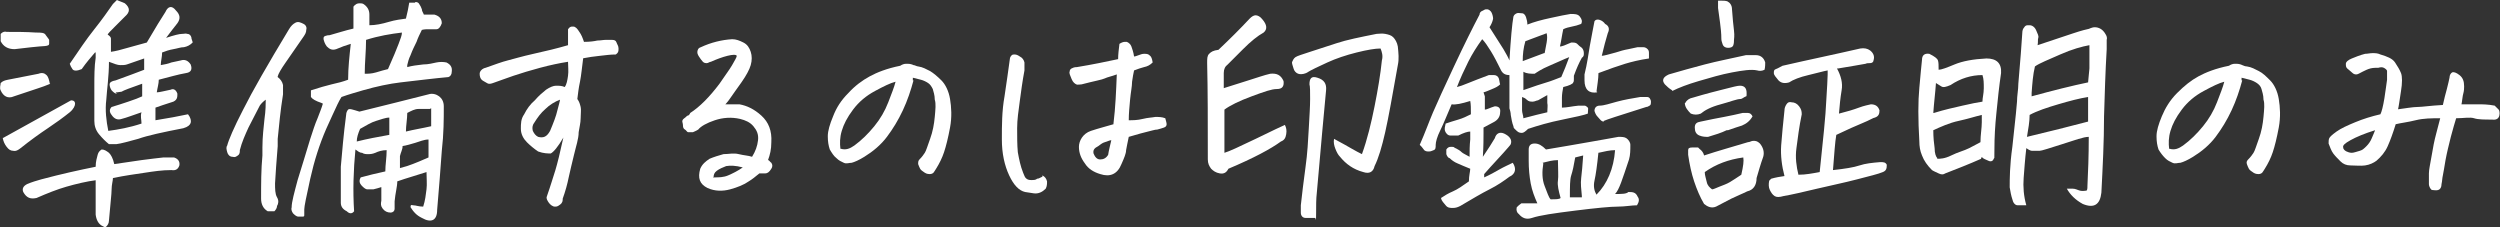
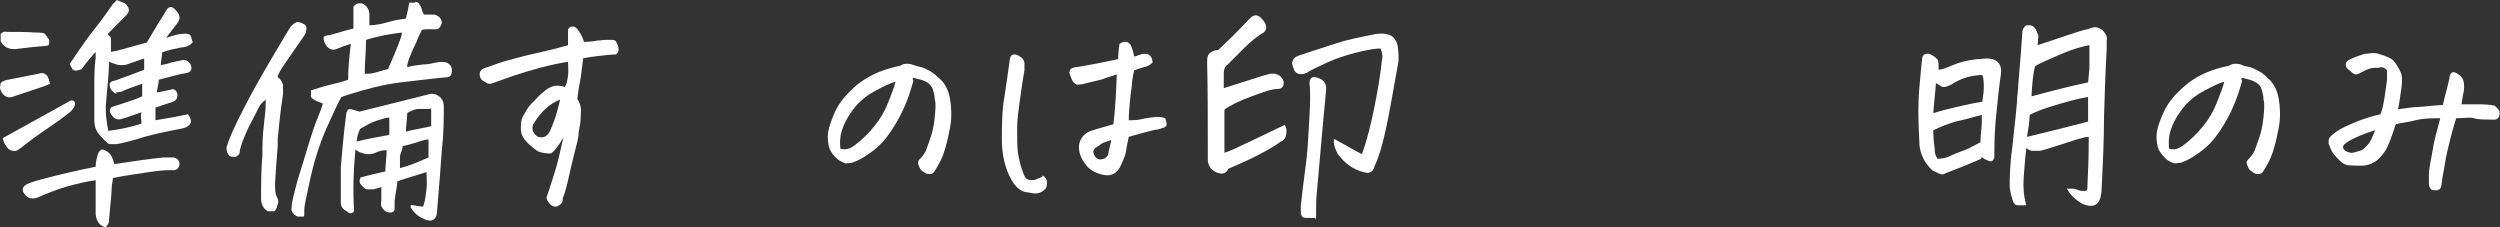
<svg xmlns="http://www.w3.org/2000/svg" version="1.1" viewBox="0 0 376.3 34.2">
  <rect x="0" y="0" width="376.3" height="34.2" fill="#333333" stroke="none" />
  <defs>
    <style>
      .cls-1 {
        isolation: isolate;
      }

      .cls-2 {
        fill: #fff;
      }
    </style>
  </defs>
  <g>
    <g id="_レイヤー_1" data-name="レイヤー_1">
      <g id="_準備するのは印鑑証明のみ" class="cls-1">
        <g class="cls-1">
          <path class="cls-2" d="M7.6,12.6c-.7.3-1.3.5-1.9.7l-3.6,1.2c-.9.4-1.6,0-2-.9-.2-.4,0-.8,0-1.1.3-.3.6-.4,1.1-.5,1.5-.3,3.1-.6,4.6-.9.5-.2.9-.1,1.2.2s.4.8.5,1.3ZM7.2,6.9c-1.7.1-3.3.3-5,.5-1,0-1.7-.4-2.1-1.2,0-.4,0-.8,0-1.1.3-.3.6-.4.9-.3,1.5,0,3,0,4.4.1.8,0,1.3,0,1.5.4.2.3.4.5.5.7,0,.2,0,.4,0,.6s-.2.3-.6.3h.3ZM.4,20.8l10.3-5.7c.4,0,.6.2.6.5s-.2.8-.8,1.3c-1,.8-2.1,1.6-3.3,2.4s-2.6,1.8-4.1,3c-.4.3-.7.5-1.1.4-.4,0-.7-.2-1-.6s-.5-.8-.6-1.4h0ZM14.6,27.1c-1.6.2-3.2.6-4.6,1-1.4.4-2.9,1-4.5,1.7-.9.2-1.5,0-2-.9-.2-.5,0-.9.6-1.2.7-.3,1.4-.5,2.1-.7,3-.8,5.7-1.4,8.2-1.9,0-.8.2-1.4.3-1.8s.3-.6.6-.8c.4,0,.7.2,1.1.5.3.3.6.8.8,1.7,1.4-.2,2.7-.4,4.1-.6,1.4-.2,2.5-.3,3.3-.4h1.6c.6.2.9.6.8,1.2-.2.6-.6.8-1.2.7-1.4,0-2.7.2-4,.4s-2.9.4-4.8.8c0,.4-.2,1-.2,1.7s-.2,2.3-.4,4.7c0,.4-.2.7-.4.9s-.4,0-.8-.2c-.4-.3-.7-.8-.8-1.6,0-1.2,0-2.2,0-2.8v-2.4h.2ZM14.3,7.9c-.6.7-1.3,1.5-2,2.5-.7.3-1.2.3-1.4,0s-.3-.5-.4-.8c1.3-1.9,2.5-3.7,3.7-5.2s2.1-2.8,2.8-3.8c.2-.2.4-.4.6-.6.4.2.8.3,1.2.5.8.7.8,1.3,0,2-.4.4-.9.9-1.5,1.5s-1,1-1.1,1.2c.3.2.5.4.5.6v2c.7-.1,1.5-.3,2.5-.6,1-.3,1.9-.5,2.9-.8,1.3-2.2,2.2-3.7,2.8-4.6.4-.9,1-1,1.6-.2.6.6.7,1.2.2,1.9-.5.6-1,1.3-1.7,2.2,1.2-.4,2-.6,2.4-.6s.5-.1.8,0c.3,0,.5.2.6.5,0,.3.2.6.2.8-.4.4-.8.6-1.3.7-.5,0-1,.2-1.6.3-.6.1-1.2.3-1.7.5,0,.7-.2,1.3-.2,1.9.6-.1,1.1-.2,1.6-.4.5-.1,1-.2,1.4-.3.6-.2,1.1,0,1.5.6.3.8,0,1.2-.7,1.3-1.2.2-2.5.6-4.1,1,0,.6-.2,1.2-.3,1.9.4,0,1.1-.2,2.1-.4.4-.2.8,0,1,.6,0,.5,0,.9-.6,1.2-1.2.4-2.2.7-2.7.9v1.9c1.9-.3,3.5-.6,4.9-.9.4.5.5,1,.4,1.3s-.4.6-1.1.8c-3.1.6-5.4,1.1-6.8,1.6-1.5.4-2.5.7-3.3.8-.4,0-.7,0-1.1,0-.5-.4-1-.9-1.5-1.5s-.7-1.3-.7-2v-5.1c0-1.6,0-3.1.2-4.4v-.8h-.1ZM17.6,14.1c-.3,0-.5-.2-.8-.5-.2-.3-.3-.6-.3-.9s.3-.5.9-.6c1.9-.7,3.3-1.2,4.3-1.6v-1.7c-1.4.5-2.3.8-2.6.9s-.6.1-1,.1-.9-.2-1.7-.5c0,2.2-.3,4.1-.4,5.7-.2,1.6,0,3.2.3,4.7,1.5-.2,3.2-.5,5-1.1,0-.6-.2-1.1,0-1.7-1.2.4-2.2.8-3,1-.6.2-1.1,0-1.5-.6-.4-.5-.3-.9,0-1.2.7-.2,1.6-.5,2.5-.8s1.7-.6,2.1-.8c0-.8,0-1.5,0-1.9-1.7.6-2.8,1-3.1,1.2-.2,0-.5.1-.7.1h-.2l.2.2Z" />
          <path class="cls-2" d="M41.8,11.6c.4.3.7.7.8,1.2v1.4c-.4,2.5-.6,4.7-.8,6.7,0,.4,0,.8,0,1.1-.2,2.2-.3,4.1-.4,5.6,0,.8,0,1.6.3,2.1s.2,1,0,1.3c0,.3-.2.6-.4.8-.4,0-.7,0-1,0-.7-.4-1-1.1-1-1.9,0-2.2,0-4.4.2-6.5v-1.2c0-1.7.2-3.1.3-4.2.2-1.4.2-2.4.2-3-.4.3-.7.6-.9.9-.6,1.1-1.1,2.2-1.7,3.3-.5,1.1-1,2.2-1.3,3.4,0,.3,0,.6-.3.8s-.4.3-.8.2c-.4,0-.7-.3-.8-.7s-.2-.7,0-1c.2-.8,1-2.7,2.4-5.4,1.4-2.8,3.7-6.8,6.9-12.1.3-.5.6-.8,1-1s.8,0,1.2.2.5.6.4.9c0,.4-.2.7-.4,1-1.1,1.6-2,2.9-2.7,3.9s-1.1,1.7-1.2,2.1v.2ZM48.4,15.5c-.9-.3-1.4-.6-1.6-.9,0-.3,0-.7,0-1,1.2-.4,2.3-.7,3.1-.9.9-.2,1.7-.4,2.5-.7,0-1.8.2-3.6.4-5.4-.7.2-1.5.5-2.2.8-.6.2-1,0-1.4-.4-.3-.4-.4-.7-.5-1.1,0-.3,0-.4.3-.5s.4-.1.6-.1c1.1-.3,2.3-.7,3.6-1,0-1.2,0-2.3,0-3.3.3-.4.6-.5.9-.5s.4,0,.6.1c.6.4.9.9.9,1.6s0,1,0,1.6c.9,0,1.9-.2,2.9-.5s1.9-.4,2.6-.5c.2-.8.4-1.7.5-2.4h.9c0-.1,0-.1,0-.1.3,0,.5.1.6.3.2.3.3.5.4.8,0,.3.2.5.3.8h1.6c.7.2,1.1.6,1.1,1.3-.2.6-.5.9-.8.9h-1.3c-.2,0-.5,0-.9.1-.3.6-.6,1.2-.8,1.8-.3.6-.6,1.2-.9,2-.3.6-.4,1.1-.5,1.5v.3c.7-.2,1.5-.3,2.4-.4.8,0,1.5-.2,2-.3.5-.1,1-.1,1.5,0,.6.3.9.7.8,1.4,0,.4-.2.7-.5.8-2.2.2-4.6.5-7.2.8-1.7.2-3.6.6-5.7,1.2-1,.3-2.1.6-3.2,1-.2.3-.4.7-.6,1.1-.4.9-1,2.1-1.7,3.7-1,2.3-1.8,4.8-2.4,7.5s-.9,4.2-.9,4.6,0,.6,0,.8c0,.2,0,.3-.2.3s-.4,0-.7,0-.6-.3-.8-.5c-.2-.3-.3-.6-.2-.9,0-.8.4-2.2.9-4.1.6-1.9,1.2-3.9,1.9-6.2.4-1.2.7-2.2,1.1-3.1.3-.8.6-1.5.8-2.2h0ZM57.6,28.1c-.6.2-1,.3-1.4.4h-.9c-.3,0-.6-.3-.8-.5-.4-.4-.5-.8-.2-1.3,1.1-.3,2.3-.6,3.7-.9,0-1,.2-2.1.2-3.2-.7,0-1.3.2-1.7.4-.5.2-.8.2-1.1.2s-.6,0-.9-.2c-.4,0-.7-.3-1-.5-.3,3.1-.4,6.2-.2,9.3-.3.4-.7.4-1.1,0-.6-.3-.9-.7-.9-1.3v-5.4c.2-2.2.4-4.8.8-7.8,0-.4.2-.7.3-.8.2-.2.7,0,1.7.3,3.7-.9,7.2-1.8,10.4-2.6.6-.2,1.2,0,1.6.3s.7.8.7,1.5c0,1.9,0,4.1-.3,6.7-.2,2.6-.4,5.6-.7,8.9,0,1.6-.9,2-2.3,1.2-.4-.2-.7-.4-1-.7s-.5-.6-.7-.9c0-.3,0-.4.4-.3.4,0,.8.2,1.5.2.3-.9.4-1.8.5-2.6s0-1.7,0-2.6c-1.5.5-3,.9-4.4,1.4,0,.8-.3,1.8-.4,3v1.1c0,.4-.3.6-.6.6-.5,0-.9-.2-1.2-.6-.3-.4-.3-.7-.2-1.2v-2.2h.2ZM58.6,17.7c-.6,0-1.3.3-2,.5s-1.5.7-2.4,1.2c-.3.7-.5,1.3-.5,1.9,1.6-.4,3.2-.7,4.9-1v-2.7h0ZM55.1,6c0,1.7-.2,3.4-.2,5.1.5,0,1,0,1.7-.2s1.3-.4,1.8-.5c.8-1.8,1.3-3,1.6-3.8s.5-1.3.5-1.7c-1.7.2-3.5.5-5.4,1.1ZM60.6,22c0,.5-.3,1-.4,1.5,0,.5,0,1.1,0,1.8.8-.2,1.4-.4,1.9-.6.5-.2,1.3-.5,2.4-1v-2.7c-.7,0-1.3.3-2,.5s-1.3.4-2,.5h0ZM64.8,16.4c-.6,0-1.2,0-1.8,0-.6,0-1.1.3-1.7.6,0,.9-.2,1.9-.2,2.8,1.2-.3,2.5-.5,3.8-.8v-2.7h-.1Z" />
          <path class="cls-2" d="M87.8,8.6c-.2,1.5-.3,2.7-.5,3.7-.2.9-.3,1.8-.4,2.6.3.4.4.8.5,1.2s0,.9,0,1.7c0,.7-.2,1.4-.3,2.1,0,1-.4,2.1-.7,3.4s-.6,2.4-.8,3.4c-.2,1-.5,2.1-.9,3.2,0,.3,0,.6-.4.9s-.5.3-.8.3-.7-.3-.9-.6-.4-.6-.3-.9c.6-1.7,1-3.1,1.3-4,.3-1,.7-2.6,1.2-4.9-.8,1.4-1.5,2.2-1.9,2.4-.4,0-1.1,0-1.9-.3-.6-.4-1.2-.9-1.7-1.4s-.9-1.2-.9-2,0-1.5.5-2.2c.4-.8.9-1.5,1.6-2.1.6-.7,1.2-1.2,1.7-1.6.6-.4,1.1-.6,1.5-.6s.9,0,1.3.2c.3-.4.4-1,.5-1.7s0-1.4,0-2.1c-1.3.2-2.7.5-4.2.9s-2.8.8-4,1.2-2.2.8-3.1,1.1c-.3.1-.6.2-.9,0s-.6-.3-.8-.5-.3-.5-.3-.9.4-.8.9-.9c1.4-.5,2.5-.9,3.3-1.1s2.1-.6,3.9-1,3.5-.8,5.2-1.3c0-.9,0-1.7,0-2.4.2-.3.4-.4.6-.4h.2c.3,0,.6.3.9.8.3.4.5.9.7,1.5.9,0,1.6-.1,2-.2.5,0,.9-.1,1.3-.1h.9c.4,0,.6.1.7.4s.3.5.3.9,0,.6-.4.9c-.8,0-1.5.1-2.4.2s-1.7.2-2.7.4v-.2ZM84.3,15c-.8.3-1.6.8-2.2,1.4-.7.6-1.2,1.3-1.7,2.1-.3.4-.3.8-.2,1.2.2.4.4.7.8.9.8.2,1.3,0,1.8-.9.5-1.2.9-2.2,1.1-3.1.2-.8.4-1.4.4-1.7h0Z" />
-           <path class="cls-2" d="M108.6,15.7c.8,0,1.7,0,2.7,0,1.1.2,2.2.7,3.3,1.7s1.6,2.3,1.5,4c0,1.1-.2,1.9-.5,2.7.2,0,.3.3.5.4.2.3.2.6,0,.9-.3.5-.6.7-.9.7h-.9c-.6.5-1.1.9-1.6,1.2-.7.5-1.7.9-2.8,1.2s-2.3.3-3.4-.2c-1.2-.6-1.5-1.5-1.1-2.9.3-.7.8-1.1,1.4-1.5.7-.3,1.4-.5,2.1-.7.8,0,1.5-.2,2.3,0s1.4.2,2,.4c.5-.8.8-1.6.9-2.5s-.2-1.5-.7-2.1-1.2-.9-2-1.1c-1.3-.3-2.6-.2-3.8.2s-2.1.9-2.5,1.4c-.3.2-.6.3-.8.4-.3,0-.5,0-.7,0s-.3-.3-.5-.4-.3-.3-.3-.6-.1-.5-.1-.6,0-.3.3-.5.3-.3.5-.4c.2,0,.3-.2.4-.4,1.4-.9,2.9-2.4,4.4-4.4.8-1.2,1.5-2.1,1.9-2.8.4-.7.7-1.2.7-1.4-.1-.2-.6-.2-1.4,0-.8.2-1.6.5-2.5.9-.2,0-.4.2-.6.2s-.4,0-.6-.2c-.2-.2-.4-.5-.6-.8s-.3-.6-.2-.9.2-.4.5-.5c1.5-.7,3.1-1.1,4.7-1.2.6,0,1.1.2,1.7.5s.9.8,1.1,1.4.2,1.3,0,2-.7,1.6-1.4,2.6-1.3,1.8-1.7,2.4c-.4.6-.8,1-1.2,1.4v-.4ZM107.5,26.7c.7,0,1.4,0,2.1-.3s1.5-.7,2.2-1.2c-1.1-.3-1.9-.3-2.5-.2-.5.2-1,.4-1.4.7s-.5.6-.5,1.1h0Z" />
          <path class="cls-2" d="M137.5,12.1c-.4,1.5-.9,3-1.6,4.5-.7,1.5-1.5,2.8-2.4,4s-2.1,2.2-3.4,3c-.8.5-1.5.8-1.9.9-.4,0-.8.2-1.2,0s-.7-.3-1.1-.7c-.4-.3-.7-.8-1-1.3-.2-.6-.3-1.2-.3-2s.3-1.8.8-3c.5-1.3,1.2-2.4,2.3-3.5,1-1.1,2.1-1.9,3.2-2.5,1.1-.6,2.6-1.2,4.6-1.6.3-.2.6-.3.9-.3h.2c.4,0,.7.1.9.2.2,0,.5.2.7.2.7.1,1.2.4,1.8.7.5.3,1.1.8,1.7,1.4.6.6,1.1,1.6,1.3,2.8.2,1.2.3,2.7,0,4.3s-.6,2.8-.9,3.7c-.3.9-.7,1.7-1.2,2.5-.2.3-.3.5-.4.6s-.3.2-.5.2-.5,0-.8-.2-.6-.4-.7-.6-.2-.4-.3-.7c0-.3,0-.5.2-.7.4-.4.6-.7.8-1s.4-1,.8-2.1.6-2.2.7-3.3.2-2,0-2.6c0-.7-.2-1.2-.3-1.6-.2-.4-.4-.7-.7-.9-.3-.2-.7-.4-1.1-.5-.4-.1-.8-.2-1.2-.3v.4ZM126.6,22.4c.7.2,1.3,0,2-.5,1.1-.8,2.1-1.8,3-2.9.9-1.1,1.6-2.3,2.1-3.6s.9-2.3,1.1-3.1c-.8.2-1.8.7-3.1,1.4-1.3.7-2.4,1.6-3.3,2.8s-1.4,2.2-1.7,3.2-.3,1.9-.2,2.7h0Z" />
          <path class="cls-2" d="M156.9,26.4c.4.2.6.5.7.9,0,.4,0,.7-.2,1.1-.5.5-1.1.8-1.8.7l-1.3-.2c-.9-.2-1.7-1-2.4-2.5s-1.1-3.3-1.1-5.4,0-4.3.4-6.5c.3-2.1.6-4,.8-5.6,0-.3.2-.5.3-.6s.3-.1.4-.1.4,0,.8.3c.4.2.6.5.7.9v1.2c-.3,1.6-.5,3.1-.7,4.6-.2,1.5-.4,2.8-.4,4.1s0,2.5.1,3.6c.2,1.1.4,2.1.8,3.1s.3.6.4.8c.2.2.4.3.8.3s.7,0,.9-.2c.3,0,.5-.2.8-.3v-.2ZM167.6,18.6c.3-2.4.4-4.9.5-7.4-.8.3-1.4.4-1.8.6s-1.6.4-3.5.9c-.3,0-.6.1-.8,0s-.5-.3-.7-.8-.4-.9-.3-1.1c0-.2.1-.4.3-.5s.4-.2.8-.2c1.2-.2,2.3-.4,3.3-.6s2-.4,2.9-.6c0-.7.1-1.5.2-2.3.3-.2.6-.3.8-.3h.3c.3.1.6.4.7.7s.3.8.4,1.5c.2,0,.4-.1.7-.2s.5-.2.8-.2.6,0,.8.2c.3.2.4.5.5,1.1-.4.4-.8.6-1.3.7-.4.1-1,.3-1.5.5-.1.4-.2,1-.3,1.7,0,.7-.2,1.6-.3,2.7s-.2,2.1-.2,3.1c.6,0,1.3,0,2.1-.2s1.4-.2,1.9-.3c.5,0,1,0,1.5.2.1.4.2.7.2.9s-.1.4-.4.5-.6.2-1,.3c-.4,0-.9.2-1.4.3s-1.5.4-2.9.8c-.2.9-.3,1.5-.4,2,0,.5-.3,1.2-.7,2.1-.6,1.5-1.7,2-3.2,1.5-1-.3-1.8-.8-2.3-1.6-.6-.8-.9-1.6-.9-2.5s.6-2,1.8-2.4,2.4-.7,3.4-1h0ZM167.3,21.1c-.3,0-.6.2-1,.3s-.7.4-1,.6c-.6.3-.8.6-.7,1.1.2.5.5.9,1,.9s.9-.2,1.2-.7c.1-.7.3-1.4.5-2.3h0Z" />
          <path class="cls-2" d="M184.1,13.3c1.3-.4,2.5-.8,3.8-1.2s2.4-.8,3.3-1c1-.1,1.6.2,2,1.1.1.8-.2,1.2-1,1.2s-1.9.4-3.8,1.1-3.3,1.4-4.1,2v6.5c.7-.2,2.2-.9,4.7-2.1s3.9-1.9,4.4-2.1c.2.4.3.8.2,1.4s-.3.9-.8,1.1c-1.5,1.1-4.1,2.5-7.9,4.1-.3.6-.7.8-1.3.7s-1-.4-1.3-.7c-.3-.4-.5-.8-.5-1.4,0-5.6,0-10.4-.1-14.5,0-.7,0-1.1.3-1.4s.6-.5,1.4-.6c1.7-1.6,3.3-3.2,4.7-4.7.3-.3.6-.5.9-.5s.7.2,1,.6c.7.8.8,1.5.2,2-.9.5-1.9,1.3-3.1,2.5-1.1,1.1-1.9,1.9-2.3,2.3-.4.3-.6.7-.6,1.3v2.6-.3ZM200.8,20.9c1.3.7,2.2,1.2,2.7,1.5s1.1.6,1.5.8c.8-2.2,1.4-4.7,1.9-7.2s.9-4.9,1.1-6.9c.2-.7,0-1.3-.2-1.8-.8,0-2,.2-3.6.6s-3.1.9-4.4,1.5-2.4,1.1-3.2,1.6c-.5.2-.9.2-1.2.1s-.6-.4-.7-.8-.3-.8-.2-1,.2-.5.5-.7,1-.4,2.2-.8,2.5-.8,4-1.3,3.5-.9,6-1.4c.4,0,.8-.1,1.3,0s.9.2,1.2.5.6.8.7,1.4c.1,1,.2,1.9,0,2.8-.8,4.5-1.4,7.9-1.9,10.1s-1,3.9-1.6,5.1c-.2.9-.8,1.2-1.7.9-1.5-.4-2.6-1.2-3.5-2.3-.3-.3-.5-.7-.7-1.2s-.3-1-.2-1.5h0ZM197.9,32.8h-1.4c-.4,0-.7-.3-.7-.8v-1.1c.2-1.7.4-3.6.7-5.7s.4-4.1.5-5.9.2-3.3.2-4.4,0-1.9-.1-2.2c0-.9.3-1.3,1.2-1,1,.3,1.4.9,1.3,1.9-.9,9.5-1.3,14.7-1.4,15.5s-.1,1.9-.1,3.1,0,.5-.1.9v-.3Z" />
-           <path class="cls-2" d="M223.5,14.4v2.1c.3,0,.8-.3,1.5-.5.6,0,.9.3.8.9,0,.7-.4,1.2-1,1.5l-1.5.8v.8c0,.8,0,2-.1,3.6.8-1.2,1.4-2.1,1.8-2.8.2-.7.7-1,1.4-.7.4.2.7.4.9.7s.2.6.1.9c-.1.2-.5.6-1.1,1.3s-1.6,1.7-2.9,3.2v.5c.9-.4,1.6-.8,2.3-1.2s1.4-.7,2-1c.6.9.4,1.7-.5,2.1-.8.6-1.8,1.3-3,1.9s-2.7,1.5-4.4,2.5c-.4.2-.7.3-1.1.3s-.8,0-1.1-.4-.6-.6-.7-1.1c.6-.4,1.1-.7,1.8-1s1.4-.8,2.4-1.5c0-.9.2-1.5.2-1.9-.8-.3-1.4-.6-1.9-.8s-.9-.5-1.2-.8c-.2,0-.4-.3-.5-.6v-.7c.2-.3.4-.4.7-.4s.5,0,.6.2h.1c.4.2.7.4.9.6s.7.4,1.2.7c0-.8,0-1.7.1-2.6v-1.2c-.4,0-1,.2-1.8.6-.4,0-.8,0-1.2,0s-.7-.4-.8-.7,0-.7.1-1.1c.6-.2,1.2-.4,1.9-.6s1.3-.5,1.9-.8c0-.9,0-1.5-.1-2-1.3.4-2.2.6-2.8.5-.7,1.6-1.2,2.9-1.7,3.9s-.7,1.8-.7,2.2,0,.7-.3.8-.4.2-.7.2-.6,0-.8-.3-.4-.5-.6-.7c.8-1.8,1.4-3.5,2-4.9s1.7-3.8,3.2-7,2.8-5.8,3.8-7.7c0-.3.2-.5.5-.6.2-.1.3-.2.5-.2h.2c.4.1.6.4.7.7s.2.7.1.9c-.1.4-.3.8-.5,1.1.7,1.1,1.4,2.2,2.1,3.3.4.7.7,1.2.9,1.7.2-3.3.4-5.5.6-6.6.1-.3.3-.4.5-.5s.5,0,.8,0,.5.3.6.6.2.7.2,1.1c1-.4,2.1-.7,3.5-1s2.3-.5,3-.6c.6,0,1.1,0,1.4.4s.4.7.2,1.1c-.5.2-.9.3-1.4.4s-.9.2-1.3.4c-.2.9-.3,1.8-.5,2.6.3,0,.8-.2,1.7-.6.4,0,.7,0,.9.2s.4.4.7.6c.2.2.3.5.3.8s0,.5-.3.7c-.4.7-.8,1.6-1.2,2.7v.5c0,.2,0,.4-.1.5,0,.2-.6.5-1.5.7-.1.5-.2,1.1-.2,1.6v1.5c.7,0,1.5-.2,2.5-.3h.9c.2,0,.4.2.5.3s0,.5,0,.9c-.5.2-1.8.5-3.8.9s-3.7.9-5.2,1.4c-.4.4-.7.6-.9.6s-.5,0-.8-.3-.5-.4-.5-.7c-.2-.5-.3-1.1-.4-1.7,0-.3-.1-.7-.2-1v-5c-.7,0-1-.3-1.2-.6-.6-1.2-1.1-2.2-1.6-3s-.9-1.4-1.3-1.8c-.8,1.1-1.5,2.2-2.1,3.4s-1.2,2.5-1.7,3.8c.4-.1,1-.3,1.7-.6s1.8-.7,3.1-1.2h.8c.3,0,.6.2.7.5s.1.6.2.9c-.3.3-.7.5-1.2.7s-.9.4-1.3.5l.2.6ZM243.1,29.2c1,0,1.7,0,2-.3.6,0,1.1,0,1.4.7.3.4.2.8-.1,1.3-.8,0-1.8.2-2.9.2s-3.2.2-6.4.6-5.3.7-6.5,1.1c-.9.3-1.5,0-2-.6-.3-.2-.4-.6-.3-1,.2-.2.4-.4.7-.6h2.4c-.4-.9-.8-1.9-1-3s-.3-2.2-.3-3.4v-1.7c0-.6.3-.9.9-.9s1.1.3,1.7.9c2.5-.4,4.6-.8,6.4-1.1s3.3-.6,4.5-.8c.5,0,.9,0,1.2.2s.6.6.6,1c0,.8,0,1.5-.2,2.2-.5,1.5-.9,2.7-1.2,3.5s-.6,1.4-.9,1.7h0ZM233.1,14.2l-1.6.9c-.2,0-.5.2-.8.2s-.6,0-.9-.3-.5-.3-.7-.4v2c0,.4.2.8.2,1.2,1.5-.4,2.7-.7,3.6-.9,0-.6.1-1,0-1.4v-1.4h.2ZM229.2,13.6c1.7-.6,2.9-1,3.6-1.2s1.4-.5,2.2-.8c.4-.9.8-1.9,1.2-3-.8.3-1.8.8-3,1.3s-1.9,1-2.2,1.2c-.6,0-1.2,0-1.7-.3v2.8h-.1ZM232.5,8c.1-.5.2-1,.3-1.6s.1-1,0-1.4c-1.3.5-2.4.9-3.2,1.2-.3,1-.4,2-.4,3,1.1-.4,2.1-.8,3.2-1.2h.1ZM232.3,24.6c-.2,1.2-.2,2.4.2,3.4s.6,1.7.9,2c.8,0,1.3,0,1.5-.2-.3-1.1-.5-1.9-.4-2.6s0-1.7,0-3.1c-.8,0-1.5.2-2.3.4h0ZM238.1,29.5c-.1-1-.2-1.9-.1-2.7s.2-1.9.3-3.4l-1.2.3c-.2,1.2-.4,2.1-.6,2.7s-.2,1.7-.2,3.3h.8c.2,0,.5,0,.9,0h.1ZM240.4,13.9c-1.2.2-1.9-.4-1.9-1.8v-.9c.4-1.6.6-3.1.8-4.3.3-1.5.5-2.8.7-3.7.2-.3.5-.3.8-.2s.6.3.8.6c.6.3.7.8.4,1.4-.3,1-.6,2.1-.9,3.4.3,0,1-.2,2.1-.5.6-.2,1.3-.4,1.9-.5l1.4-.3h.8c.3,0,.5.1.7.3s.2.4.2.7v.7c-1.4.2-2.6.5-3.6.8s-2.4.8-4,1.4c0,.9-.2,1.9-.3,2.8h.1ZM240.6,22.9c-.2,2-.4,3.4-.6,4.3s0,1.6.3,2.1c1.6-1.6,2.6-3.9,2.8-6.7-.8,0-1.6.2-2.5.4h0ZM241.4,18.3c-.4,0-.6-.4-.9-.7s-.4-.6-.5-.9c0-.5.3-.8.8-.8.6,0,1.5-.3,2.6-.6s2.3-.5,3.5-.7h1c.4,0,.5.3.6.6,0,.4,0,.6-.2.7s-.3.2-.5.2c-2.2.7-3.8,1.2-4.7,1.5s-1.5.5-1.7.6h0Z" />
-           <path class="cls-2" d="M251.7,13.6c-.5-.3-.8-.6-1.1-.9-.5-.6-.3-1.1.6-1.5,1.7-.5,3.5-1,5.4-1.5s4-.9,6.2-1.4h1.5c.7,0,1.2.4,1.4,1.1,0,.3,0,.7-.1,1.1-.4.2-.8.2-1.1.1-.9-.2-2.2,0-3.8.3s-3.3.8-5,1.3-3,1-4,1.5h0ZM253.7,15.4c.3-.4.6-.6,1.1-.7,2-.6,3.6-1,4.8-1.3s1.9-.5,2.3-.5c.7,0,1,.4,1,1.1s0,.4-.3.6-.5.3-.6.3c-.6,0-1.5.4-3,.8s-2.4.9-3,1.4c-.5.2-1,.2-1.5,0-.2-.2-.4-.4-.6-.7s-.3-.6-.3-.9h.1ZM256.5,23.4c2.1-.7,4.3-1.3,6.6-2,.3,0,.5-.2.8-.2s.6,0,1,.4c.5.6.7,1.3.5,2-.4,1.1-.7,2.2-1,3.2,0,1.1-.5,1.8-1.4,2-.8.4-1.6.7-2.4,1.1s-1.5.8-2.3,1.2c-.7.3-1.3,0-1.8-.4-.6-1-1.1-2.2-1.5-3.4s-.7-2.6-.9-4v-.7c0-.3.2-.4.6-.4s.6,0,.9,0l.2.2c.4.3.6.6.7,1h0ZM263.8,17.5c-.4.7-.9,1.1-1.6,1.4-.6.2-1.3.4-2.1.7h-.2c-.8.4-1.8.7-2.8,1-.4,0-.8,0-1.3-.2s-.7-.6-.7-1.2.3-.8.9-.9c1.3-.3,2.5-.5,3.5-.7s2-.4,2.8-.6c.2,0,.5,0,.8,0s.6.2.7.6h0ZM256.6,25.9c0,.5.2,1,.3,1.5s.4.8.8,1.1c.2,0,.6-.2,1.1-.4s1.1-.4,1.6-.7,1.1-.7,1.7-1.1c.3-1.3.4-2.1.3-2.6-2.2.3-4.1,1-5.8,2.2ZM258.5.1h.5c.4,0,.7,0,1,.1.4.2.7.6.7,1.2.1,1.4.2,2.4.3,3.2s0,1.3,0,1.4c0,.2,0,.5-.1.8s-.4.4-.8.4-.7-.2-.8-.5-.2-.6-.2-.8c0-.9-.1-1.7-.2-2.5s-.2-1.5-.3-2.2V.1h-.1ZM266.6,26.9c.7-.2,1.3-.3,2-.4-.4-1.5-.6-3.1-.5-4.6s.3-3.3.5-5.3c0-.3.1-.6.3-.9s.4-.4.8-.3c.4,0,.8.2,1.1.6s.4.7.4,1.2c-.4,1.9-.6,3.6-.8,5.1-.2,1.4,0,2.8.3,4,1.1,0,2.1-.2,3.2-.4.5-4.8.9-8.4,1-10.9.1-1.8.2-3.1.2-3.8v-.6c-.6.1-1.6.4-2.9.7s-2.3.7-2.9,1.1c-.7.2-1.2.1-1.6-.3-.4-.5-.7-.8-.7-1.1s0-.5.3-.6.6-.3,1-.5c3.9-.9,7.8-1.7,11.7-2.6.6-.1,1.1,0,1.5.3h0c.5.4.7.9.5,1.5,0,.2-.2.4-.5.4s-.5,0-.7.1c-1,.2-2.4.4-4.1.7h-.2c.6,1.1.9,2.2.7,3.3-.2,1.2-.3,2.3-.4,3.5,1.2-.3,2.2-.6,3-.9s1.4-.4,1.8-.5c.7,0,1.1.3,1.3.9,0,.5-.1.9-.7,1.1-.2,0-.8.4-1.8.8s-2.3,1-4,1.8c-.2,1.1-.3,2.9-.5,5.3,1.8-.2,3.1-.4,4-.7s1.9-.4,3.1-.5c.5,0,.8,0,1,.4,0,.6-.1.9-.6,1.1-.7.3-2,.6-3.9,1.1s-3.9.9-6,1.4-3.8.9-5,1.1c-.7.2-1.1.2-1.4,0s-.5-.5-.7-.9-.2-.9-.1-1.4l.3-.3Z" />
          <path class="cls-2" d="M298.2,23.9c-1.8.8-3.6,1.5-5.4,2.2-.3.2-.6.2-1,0s-.7-.3-1-.5c-.7-.7-1.2-1.4-1.5-2.2-.3-.7-.4-1.4-.4-2.1-.2-3.4-.2-6,0-8.1s.3-3.4.4-4.2c0-.7.4-1,1.1-.9.8.4,1.2.7,1.3,1s.1.7.1,1.4c.4,0,1.2-.3,2.4-.8s2.8-.8,4.8-.9c1.5,0,2.3.7,2.2,2.2-.3,2-.5,4-.7,6-.2,1.9-.3,3.7-.3,5.5s0,1.1-.1,1.4-.4.5-.8.3-.8-.3-.9-.5h-.2ZM291.6,23.9c.4,0,1.1,0,2.1-.5s1.9-.7,2.7-1.1,1.3-.7,1.7-.9c0-1.1.2-2.1.2-3v-1.1c-.9.2-2.1.6-3.5.9s-2.7.9-3.8,1.4c0,1.1.1,2,.2,2.7,0,.8.2,1.3.4,1.5h0ZM291.1,17c1.6-.5,3-.8,4.3-1.1s2.3-.5,3-.6c0-.6.2-1.2.2-2s0-1.4-.2-2c-1.7,0-3.3.5-4.8,1.5-.7.3-1.1.4-1.4.2s-.5-.3-.8-.5c-.1,1.5-.3,3-.4,4.5h0ZM314.5,4.3c.3-.1.5-.2.8-.2.6,0,1.2.3,1.6,1,.2.3.3.6.2.9v1.4c-.2,3.4-.3,6.8-.4,10.1,0,3.8-.2,7.6-.4,11.5-.2,1.8-1.1,2.4-2.8,1.7-1.1-.6-1.9-1.4-2.4-2.3.3,0,.5,0,.9,0s.7.2,1.1.3.7,0,.9,0,.2-.4.2-.7c.1-2.1.2-4.5.2-7.4-.8,0-2.1.5-4,1.1s-3.1,1-3.4,1-.7,0-1.1,0-.7-.3-.9-.4c-.2,1.7-.3,3.2-.4,4.5s0,2.7.4,4.1h-1.3c-.4,0-.7-.4-.8-.9-.2-.6-.3-1.2-.4-1.8,0-1.2,0-3.3.4-6.1.2-2.1.5-4.3.7-6.8,0-.9.2-1.8.2-2.7.3-3.5.5-6,.6-7.7,0-.3.1-.6.3-.8.1-.2.3-.3.5-.3h.3c.4,0,.8.3,1,.8s.4.8.3,1.1,0,.6-.1,1.1c2.4-.8,4.2-1.4,5.4-1.8s2-.6,2.5-.7v.2ZM305.5,17.3c0,1-.2,2.1-.4,3.3,3.4-.8,6.5-1.6,9.2-2.3v-3.7c-1.3.2-2.8.6-4.5,1.1s-3.2,1-4.3,1.6h0ZM314.5,6.8c-1.1.2-2.6.6-4.4,1.4s-3.1,1.3-3.8,1.8c-.3,1.2-.4,2.6-.5,4v.5c3.3-.9,6.1-1.6,8.5-2.1,0-.2.1-.9.2-2.1v-3.5h0Z" />
          <path class="cls-2" d="M337.5,12.1c-.4,1.5-.9,3-1.6,4.5s-1.5,2.8-2.4,4-2.1,2.2-3.4,3c-.8.5-1.5.8-1.9.9-.4,0-.8.2-1.2,0s-.7-.3-1.1-.7-.7-.8-1-1.3c-.2-.6-.3-1.2-.3-2s.3-1.8.8-3,1.2-2.4,2.3-3.5,2.1-1.9,3.2-2.5,2.6-1.2,4.6-1.6c.3-.2.6-.3.9-.3h.2c.4,0,.7.1.9.2s.5.2.7.2c.7.1,1.2.4,1.8.7s1.1.8,1.7,1.4,1.1,1.6,1.3,2.8c.2,1.2.3,2.7,0,4.3s-.6,2.8-.9,3.7-.7,1.7-1.2,2.5c-.2.3-.3.5-.4.6s-.3.2-.5.2-.5,0-.8-.2-.6-.4-.7-.6-.2-.4-.3-.7,0-.5.2-.7c.4-.4.6-.7.8-1s.4-1,.8-2.1.6-2.2.7-3.3.2-2,0-2.6c0-.7-.2-1.2-.3-1.6s-.4-.7-.7-.9-.7-.4-1.1-.5-.8-.2-1.2-.3v.4ZM326.6,22.4c.7.2,1.3,0,2-.5,1.1-.8,2.1-1.8,3-2.9s1.6-2.3,2.1-3.6.9-2.3,1.1-3.1c-.8.2-1.8.7-3.1,1.4-1.3.7-2.4,1.6-3.3,2.8s-1.4,2.2-1.7,3.2-.3,1.9-.2,2.7h.1Z" />
          <path class="cls-2" d="M360.6,16.5c1.5-.2,2.6-.4,3.3-.4s1.9-.2,3.8-.3c.2-.9.4-1.7.6-2.4s.3-1.3.4-1.7c0-.4.2-.7.4-.8s.6,0,1.1.4.7.9.7,1.7-.1.9-.2,1.4c-.1.5-.1.9-.2,1.3h2.5c.6,0,1.5,0,2.5.2.3.3.5.5.6.6s.2.5.1.9-.4.7-1.1.6c-1.1,0-2.1,0-2.7-.2s-1.6,0-2.7,0c-.2.7-.5,1.6-.8,2.8s-.6,2.4-.8,3.5-.3,1.9-.4,2.3-.1.9-.2,1.3c0,.5-.2.8-.5.9s-.7,0-.9,0-.5-.5-.5-.9v-1.6c0-.6.2-1.4.4-2.6s.4-2.3.7-3.4.5-1.9.6-2.3c-1.3,0-2.5,0-3.7.3s-2.2.4-3,.6c-.4,1.3-.8,2.4-1.2,3.3s-1,1.6-1.7,2.2c-.4.3-1,.6-1.7.7s-1.4,0-2.2,0c-.6,0-1.1-.2-1.5-.6s-.8-.8-1.1-1.2-.5-1-.7-1.5c0-.3,0-.6.1-.8s.4-.5,1.1-1,1.6-.9,2.8-1.4,2.5-.9,3.8-1.2c.2-.4.4-1.2.6-2.4s.3-2.2.4-2.8v-1.3c0-.2-.3-.4-.5-.5s-.5-.1-.8,0c-.4,0-.8,0-1.2.1s-.8.3-1.2.5c-.4.2-.7.4-.9.4s-.4,0-.7-.3-.5-.4-.7-.6-.2-.4-.2-.7.4-.6.9-.8,1.2-.5,2-.7c.4,0,.7-.1,1.1-.1s.8,0,1.2.2c1,.3,1.8.6,2.2,1.2s.7,1.1.9,1.6.2,1.5,0,2.7c-.2,1.2-.3,2.2-.5,3h-.3ZM357.5,19.6c-1.6.5-2.8,1-3.7,1.5s-1.2.8-1.1,1.1c0,.3.3.5.5.6s.5.2.8.2.8-.2,1.2-.3.7-.4,1-.7.6-.7.8-1.2.4-.9.5-1.2h0Z" />
        </g>
      </g>
    </g>
  </g>
</svg>